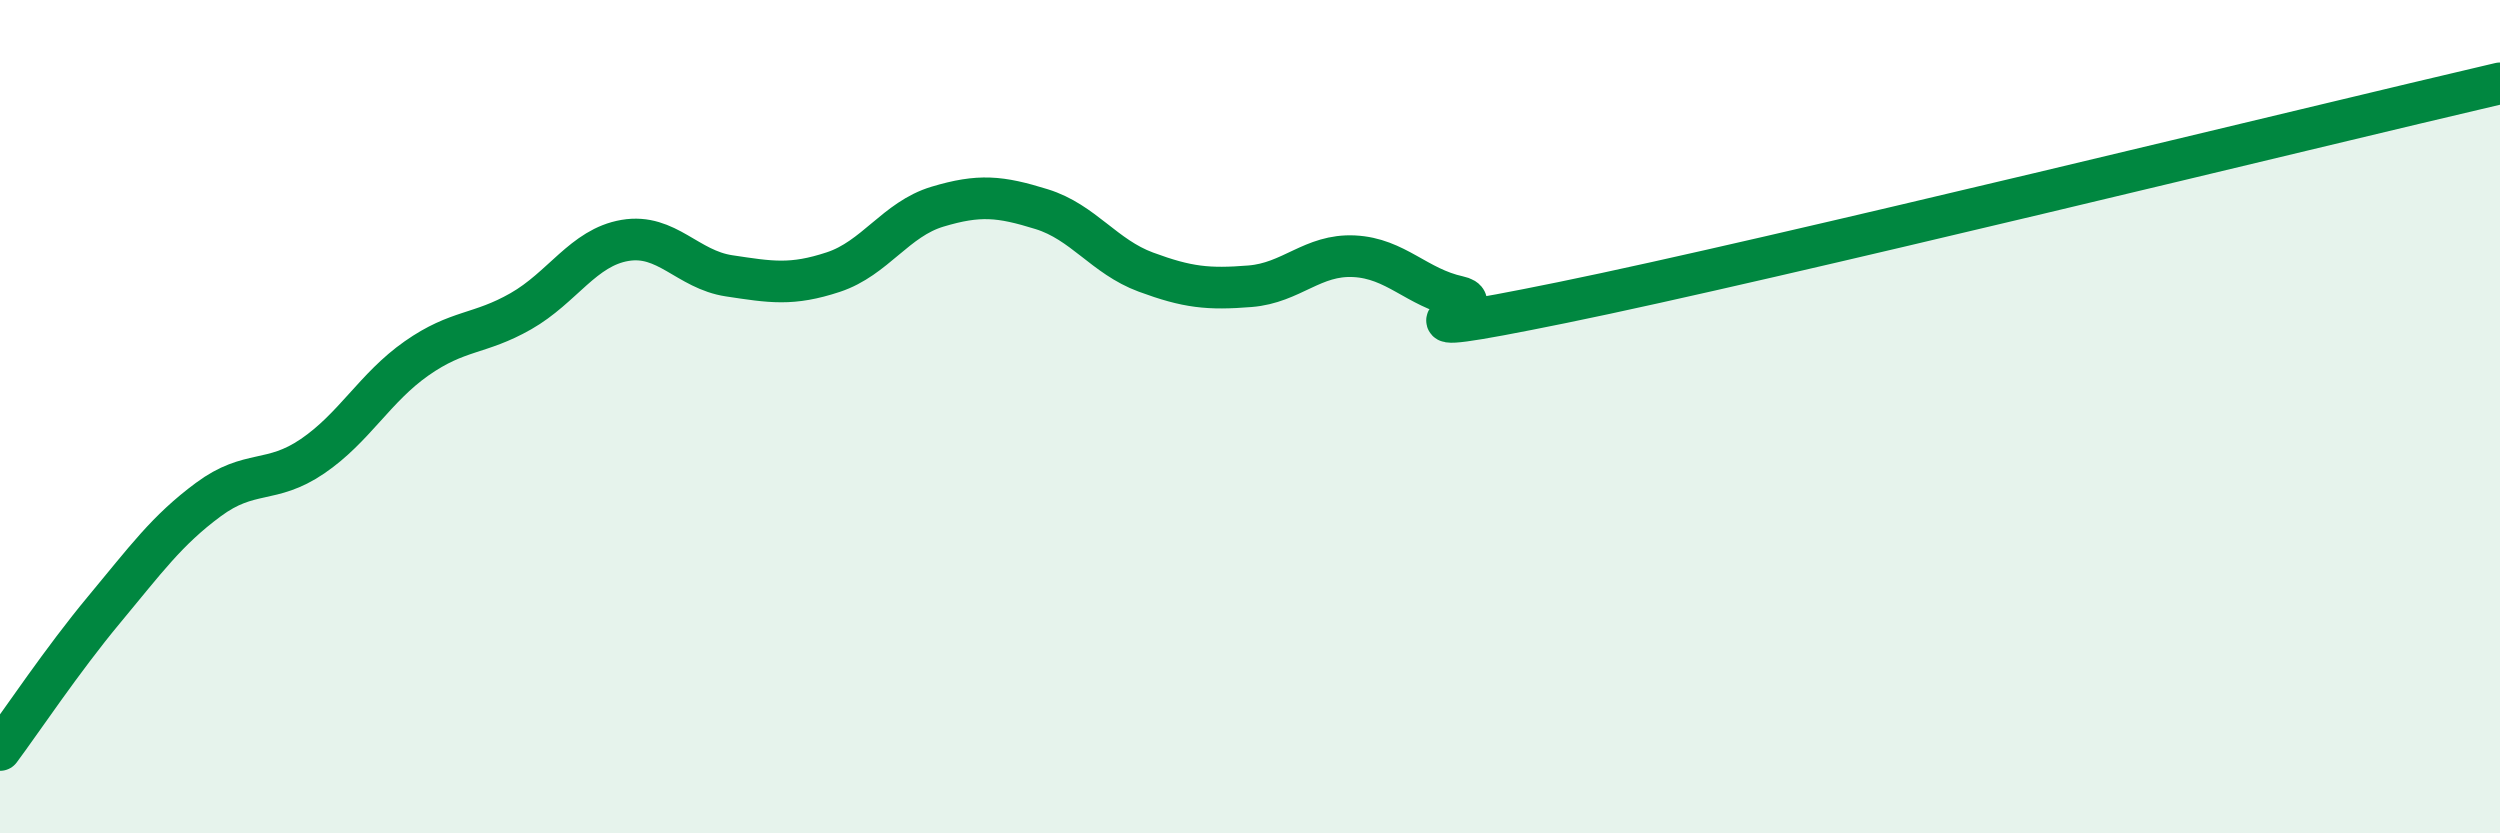
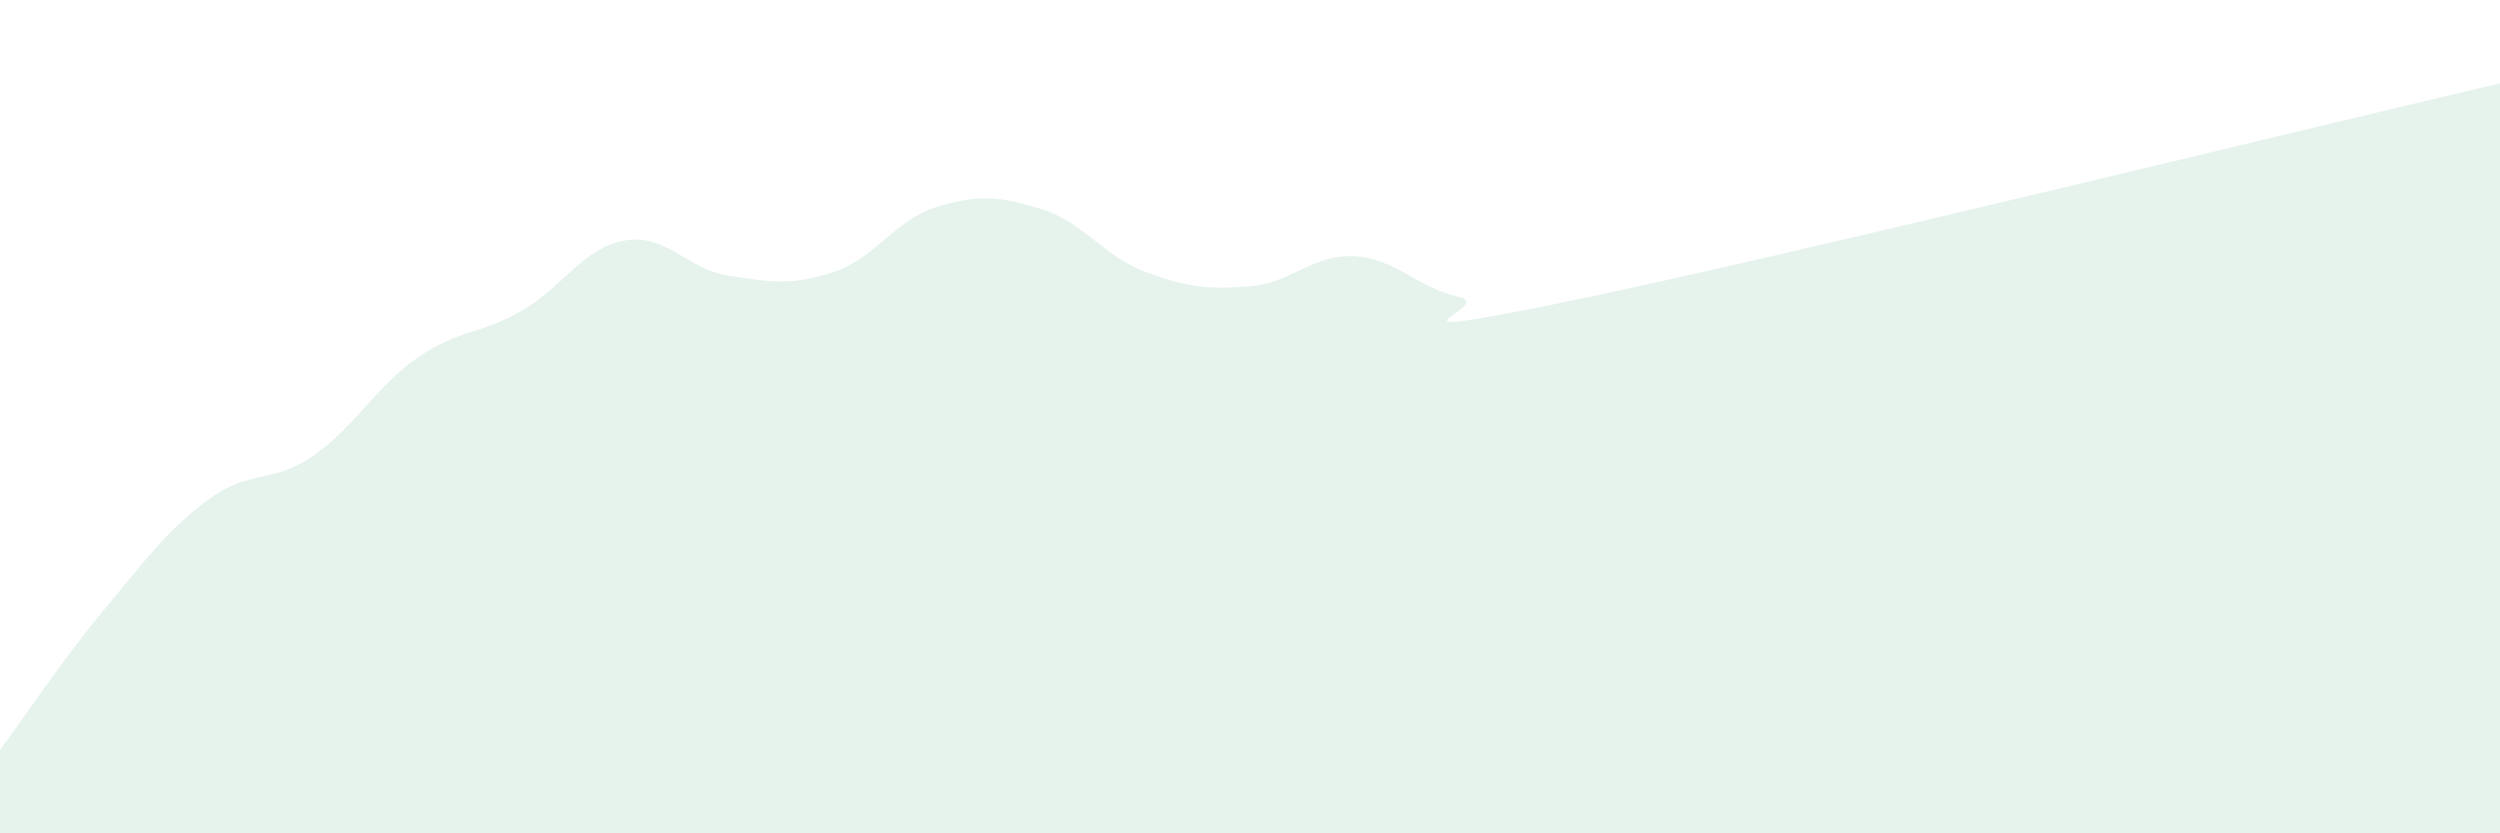
<svg xmlns="http://www.w3.org/2000/svg" width="60" height="20" viewBox="0 0 60 20">
  <path d="M 0,18 C 0.5,17.33 1.5,15.83 2.5,14.63 C 3.5,13.43 4,12.73 5,11.99 C 6,11.25 6.5,11.63 7.5,10.95 C 8.5,10.27 9,9.3 10,8.6 C 11,7.9 11.5,8.04 12.5,7.47 C 13.5,6.9 14,5.94 15,5.77 C 16,5.6 16.5,6.47 17.5,6.62 C 18.5,6.77 19,6.86 20,6.53 C 21,6.2 21.5,5.26 22.5,4.96 C 23.5,4.66 24,4.71 25,5.02 C 26,5.33 26.5,6.16 27.5,6.53 C 28.5,6.9 29,6.95 30,6.87 C 31,6.79 31.5,6.1 32.5,6.15 C 33.5,6.2 34,6.9 35,7.12 C 36,7.34 32.5,8.28 37.5,7.26 C 42.5,6.24 55.5,3.05 60,2L60 20L0 20Z" fill="#008740" opacity="0.1" stroke-linecap="round" stroke-linejoin="round" />
-   <path d="M 0,18 C 0.5,17.33 1.5,15.83 2.5,14.63 C 3.5,13.43 4,12.73 5,11.99 C 6,11.25 6.5,11.63 7.5,10.95 C 8.5,10.27 9,9.3 10,8.6 C 11,7.9 11.5,8.04 12.5,7.47 C 13.5,6.9 14,5.94 15,5.77 C 16,5.6 16.5,6.47 17.5,6.62 C 18.5,6.77 19,6.86 20,6.53 C 21,6.2 21.5,5.26 22.5,4.96 C 23.5,4.66 24,4.71 25,5.02 C 26,5.33 26.5,6.16 27.5,6.53 C 28.5,6.9 29,6.95 30,6.87 C 31,6.79 31.5,6.1 32.5,6.15 C 33.5,6.2 34,6.9 35,7.12 C 36,7.34 32.5,8.28 37.5,7.26 C 42.5,6.24 55.5,3.05 60,2" stroke="#008740" stroke-width="1" fill="none" stroke-linecap="round" stroke-linejoin="round" />
</svg>